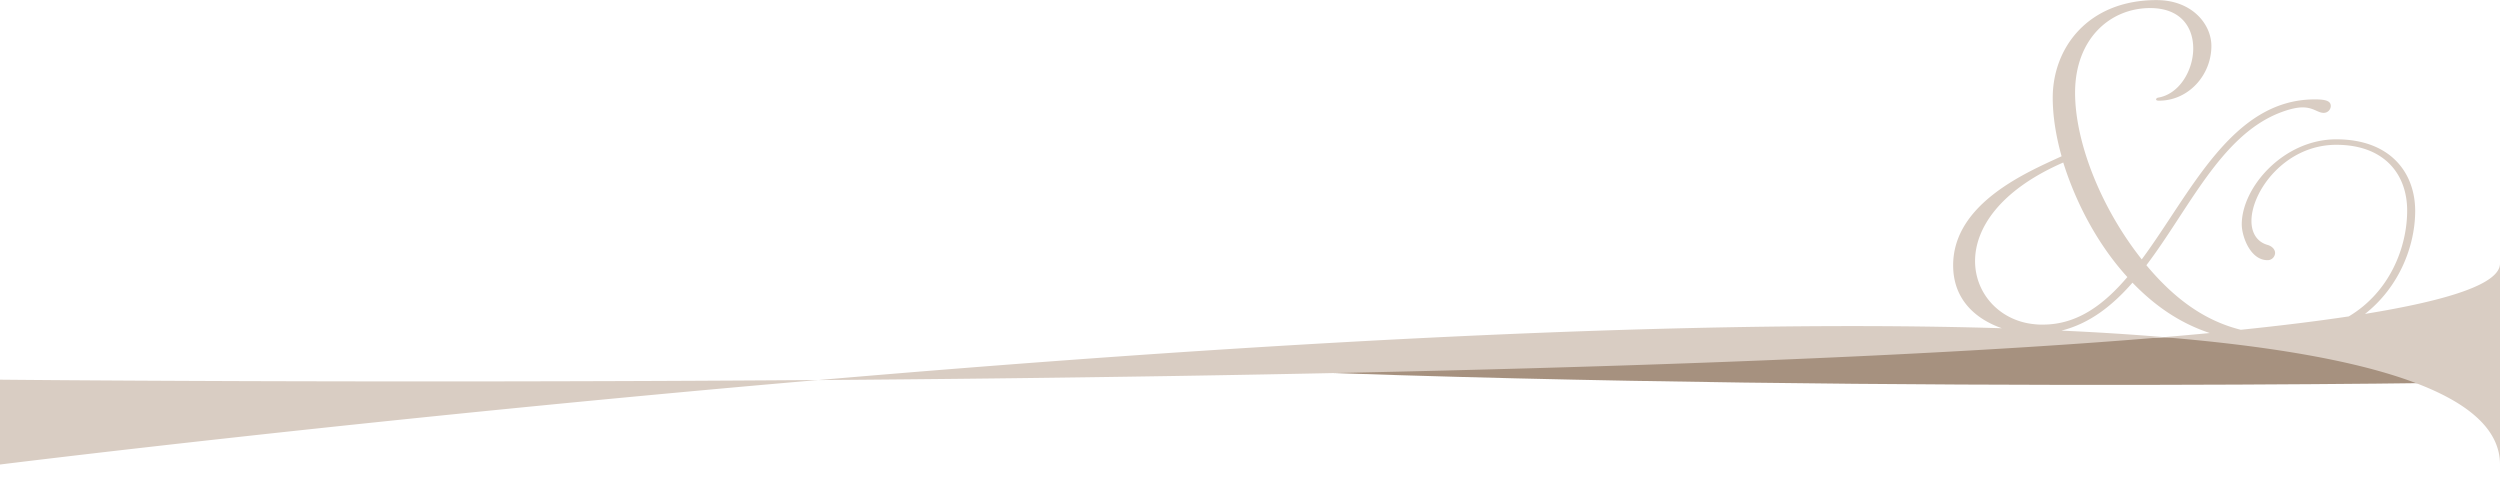
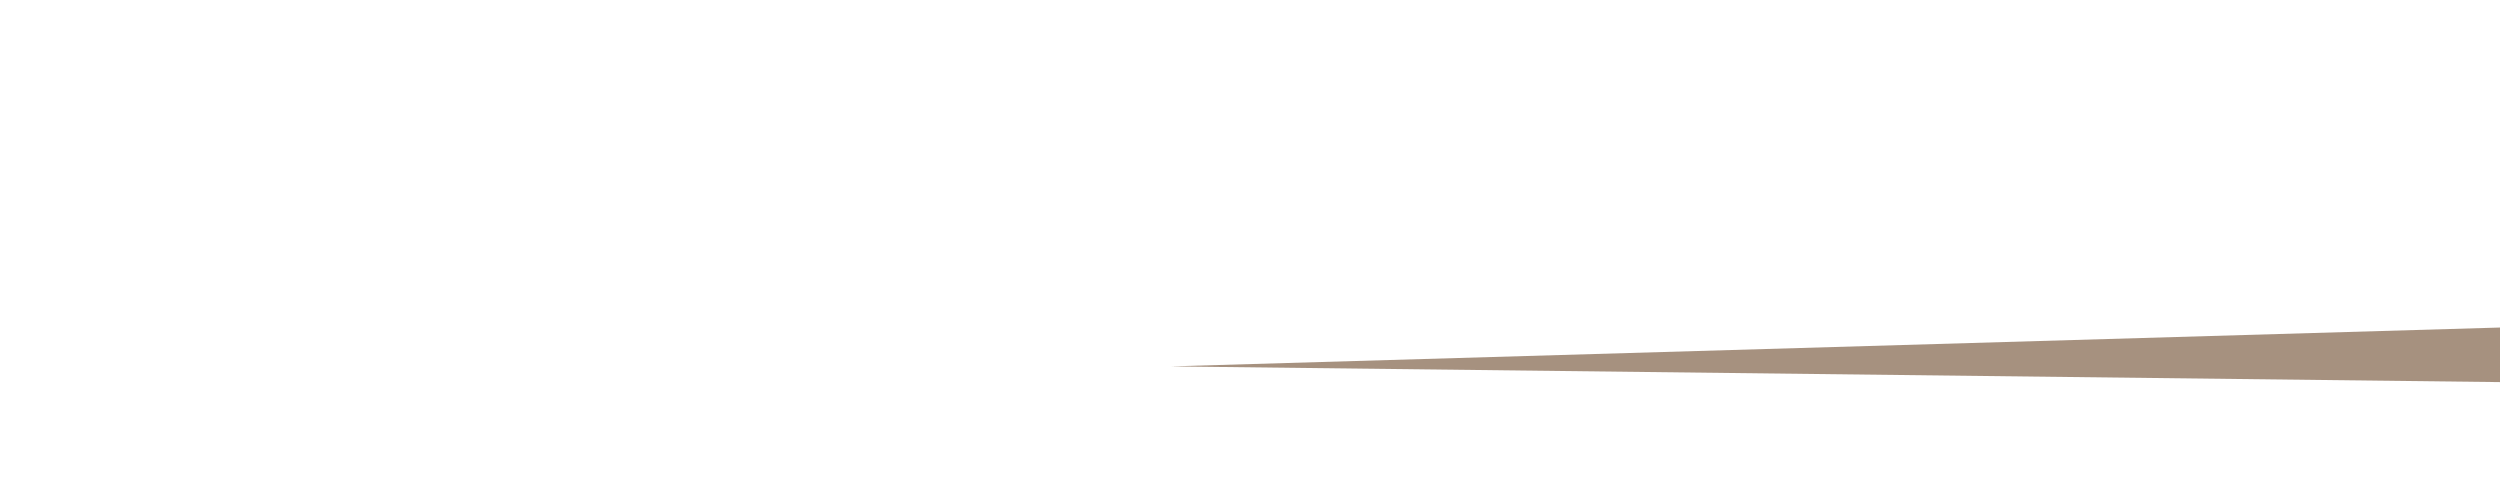
<svg xmlns="http://www.w3.org/2000/svg" viewBox="0 0 1920 381.75">
  <defs>
    <style>.\36 349c01e-6ba7-4480-a34c-4d68f414dc7e{fill:none;}.\39 481f2a1-a155-4819-b269-adf87b7ee15f{fill:#fff;}.\30 cafc3ce-5428-49e4-a170-aeaf323a2649{clip-path:url(#a923bbfa-2726-4a3e-8f81-c8655c94062a);}.\38 8f34cb4-3776-44c9-a2fa-c9e39a9fdc64{fill:#a6917f;}.\33 df654ef-b691-494b-b4d1-acdfdd8ff178{fill:#d9cdc3;}</style>
    <clipPath id="a923bbfa-2726-4a3e-8f81-c8655c94062a">
      <rect class="6349c01e-6ba7-4480-a34c-4d68f414dc7e" width="1920" height="381.75" />
    </clipPath>
  </defs>
  <title>Element 1trenner_sub</title>
  <g id="e8b0ed87-5091-4d1f-9680-d80d3d05c786" data-name="Ebene 2">
    <g id="55902b8e-df8e-4bd7-8638-3082a2ce275d" data-name="Ebene 1">
-       <polygon class="9481f2a1-a155-4819-b269-adf87b7ee15f" points="0 307.67 0 381.75 1920 381.75 1920 251.54 0 307.67" />
      <g class="0cafc3ce-5428-49e4-a170-aeaf323a2649">
-         <path class="88f34cb4-3776-44c9-a2fa-c9e39a9fdc64" d="M1920,177.67v0Zm0,115.79V251.54L899.15,281.39C1358.81,303.14,1920,293.46,1920,293.46" />
-         <path class="3df654ef-b691-494b-b4d1-acdfdd8ff178" d="M0,356.75s281.12-35,628.23-64.9C281.12,294.43,0,291.59,0,291.59Zm1633.84-144c-18.15,21.34-38.56,36.54-64.81,36.54a48,48,0,0,1-6.81-.32c-26.25-2.59-45.37-23.28-45.37-48.5,0-24.9,18.8-54.32,67.73-75.66,9.4,30.07,25.93,62.41,49.26,88m286.16,144V202.38c0,15.31-38.14,28.07-103.67,38.7,26.47-20.76,38.53-52.49,38.53-79.08,0-29.1-18.8-55-60.6-55-40.51,0-72.59,36.86-72.59,65.32,0,9.05,6.48,27.49,19.77,27.49a5.74,5.74,0,0,0,5.83-5.5c0-2.26-1.62-4.85-5.51-6.14-8.43-2.26-12.64-9.38-12.64-18.43,0-23,25.93-58.53,65.14-58.53,37.27,0,54.44,23,54.44,50.44,0,28.83-13.73,62.83-44.83,81.35-24.44,3.68-52.23,7.1-82.92,10.27-29.55-7.33-52.66-25.79-72.53-49.58C1680.83,161,1705.14,105.09,1749.86,87c8.1-3.23,14.26-4.53,18.47-4.53,8.43,0,11.67,4.2,16.2,4.2a5.4,5.4,0,0,0,5.51-5.17c0-3.88-3.56-5.17-12.31-5.17-63.84,0-95,71.78-132.87,122.87-30.79-38.8-51.2-89.25-51.2-128,0-41.39,26.9-65,57.68-65,23.33,0,33.06,14.55,33.06,31,0,16.82-10.69,35.25-27.22,37.83-1,.32-1.3,1-1.3,1.29,0,.65.65,1,2.27,1,22.69,0,40.19-19.72,40.19-42,0-16.81-14.91-35.25-42.13-35.25-52.5,0-79.72,36.54-79.72,75,0,13.58,2.27,28.78,6.81,44.95-25.93,12-83.29,35.89-83.29,83.75,0,27.61,19,41.9,37.42,48.32-259.7-7.93-609.1,14-909.19,39.82,351.25-2.61,770.07-10.77,1033.51-33-24.87-2.09-51.12-3.75-78.57-5,21.91-5.51,39.19-19.25,54.56-36.81,16.35,16.91,35.33,30.69,59.38,38.68q-17.17,1.63-35.37,3.17C1818.31,271.95,1920,301.67,1920,356.75" />
+         <path class="88f34cb4-3776-44c9-a2fa-c9e39a9fdc64" d="M1920,177.67v0Zm0,115.79V251.54L899.15,281.39" />
      </g>
    </g>
  </g>
</svg>